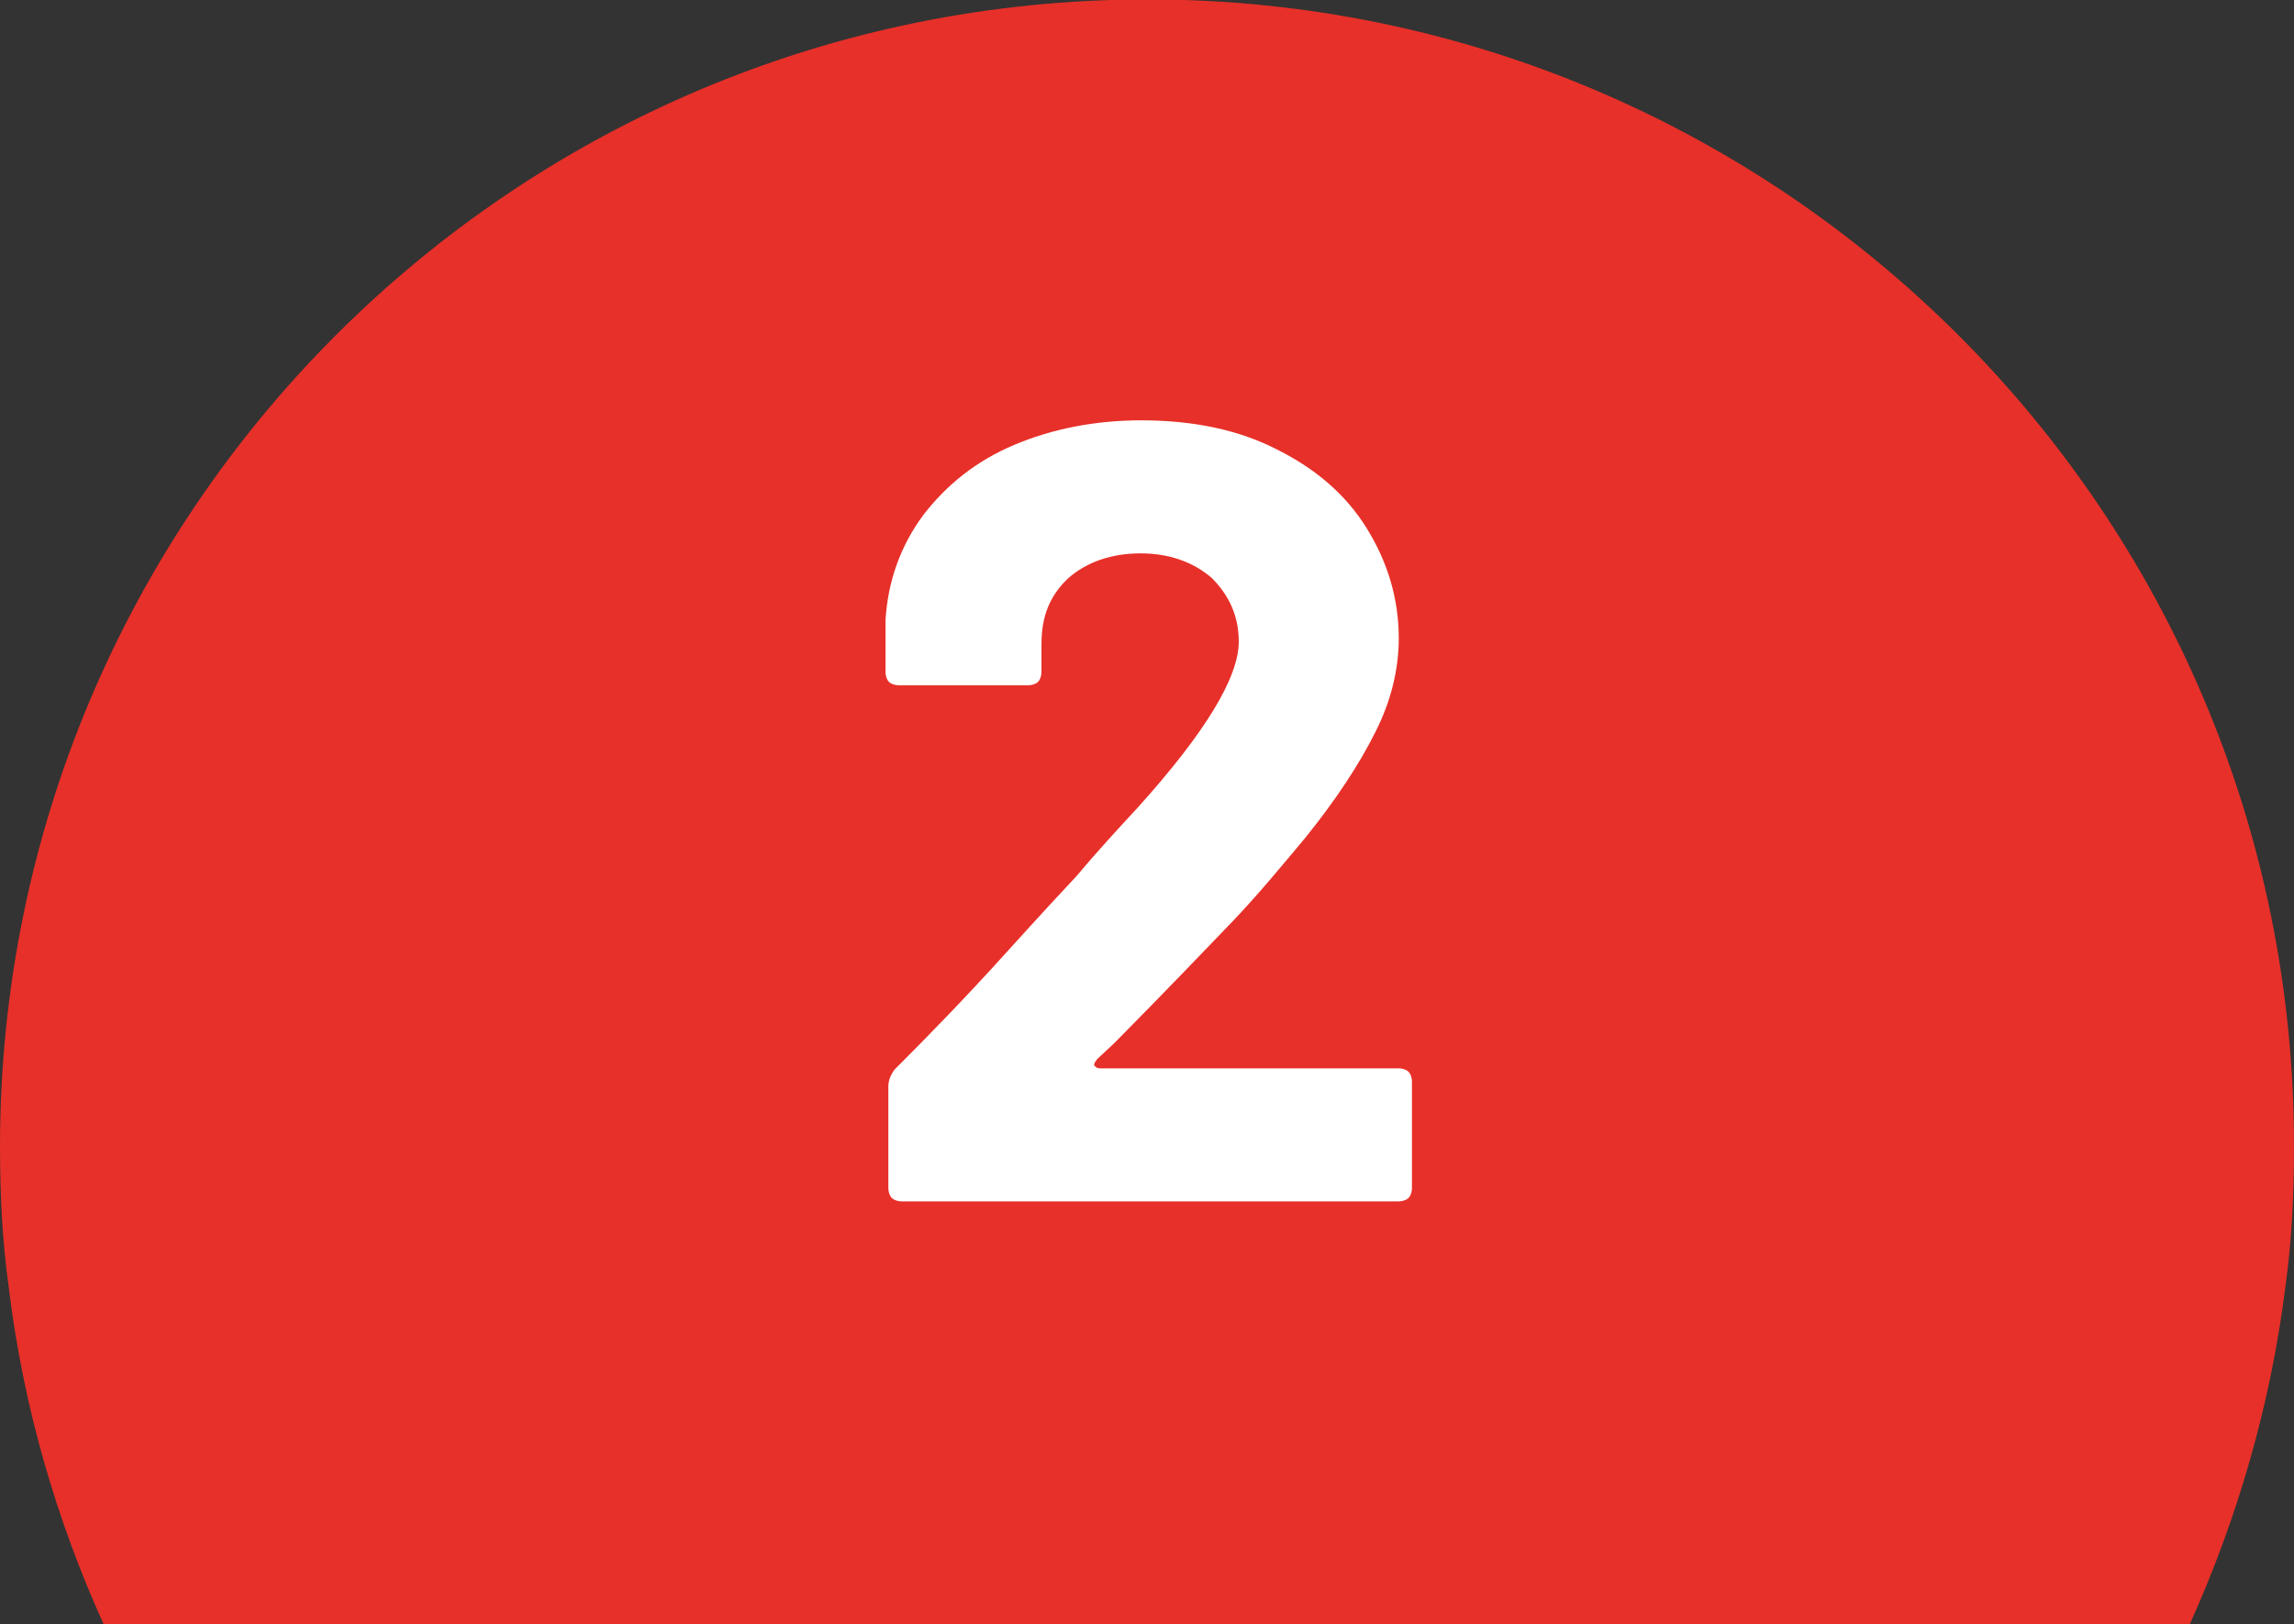
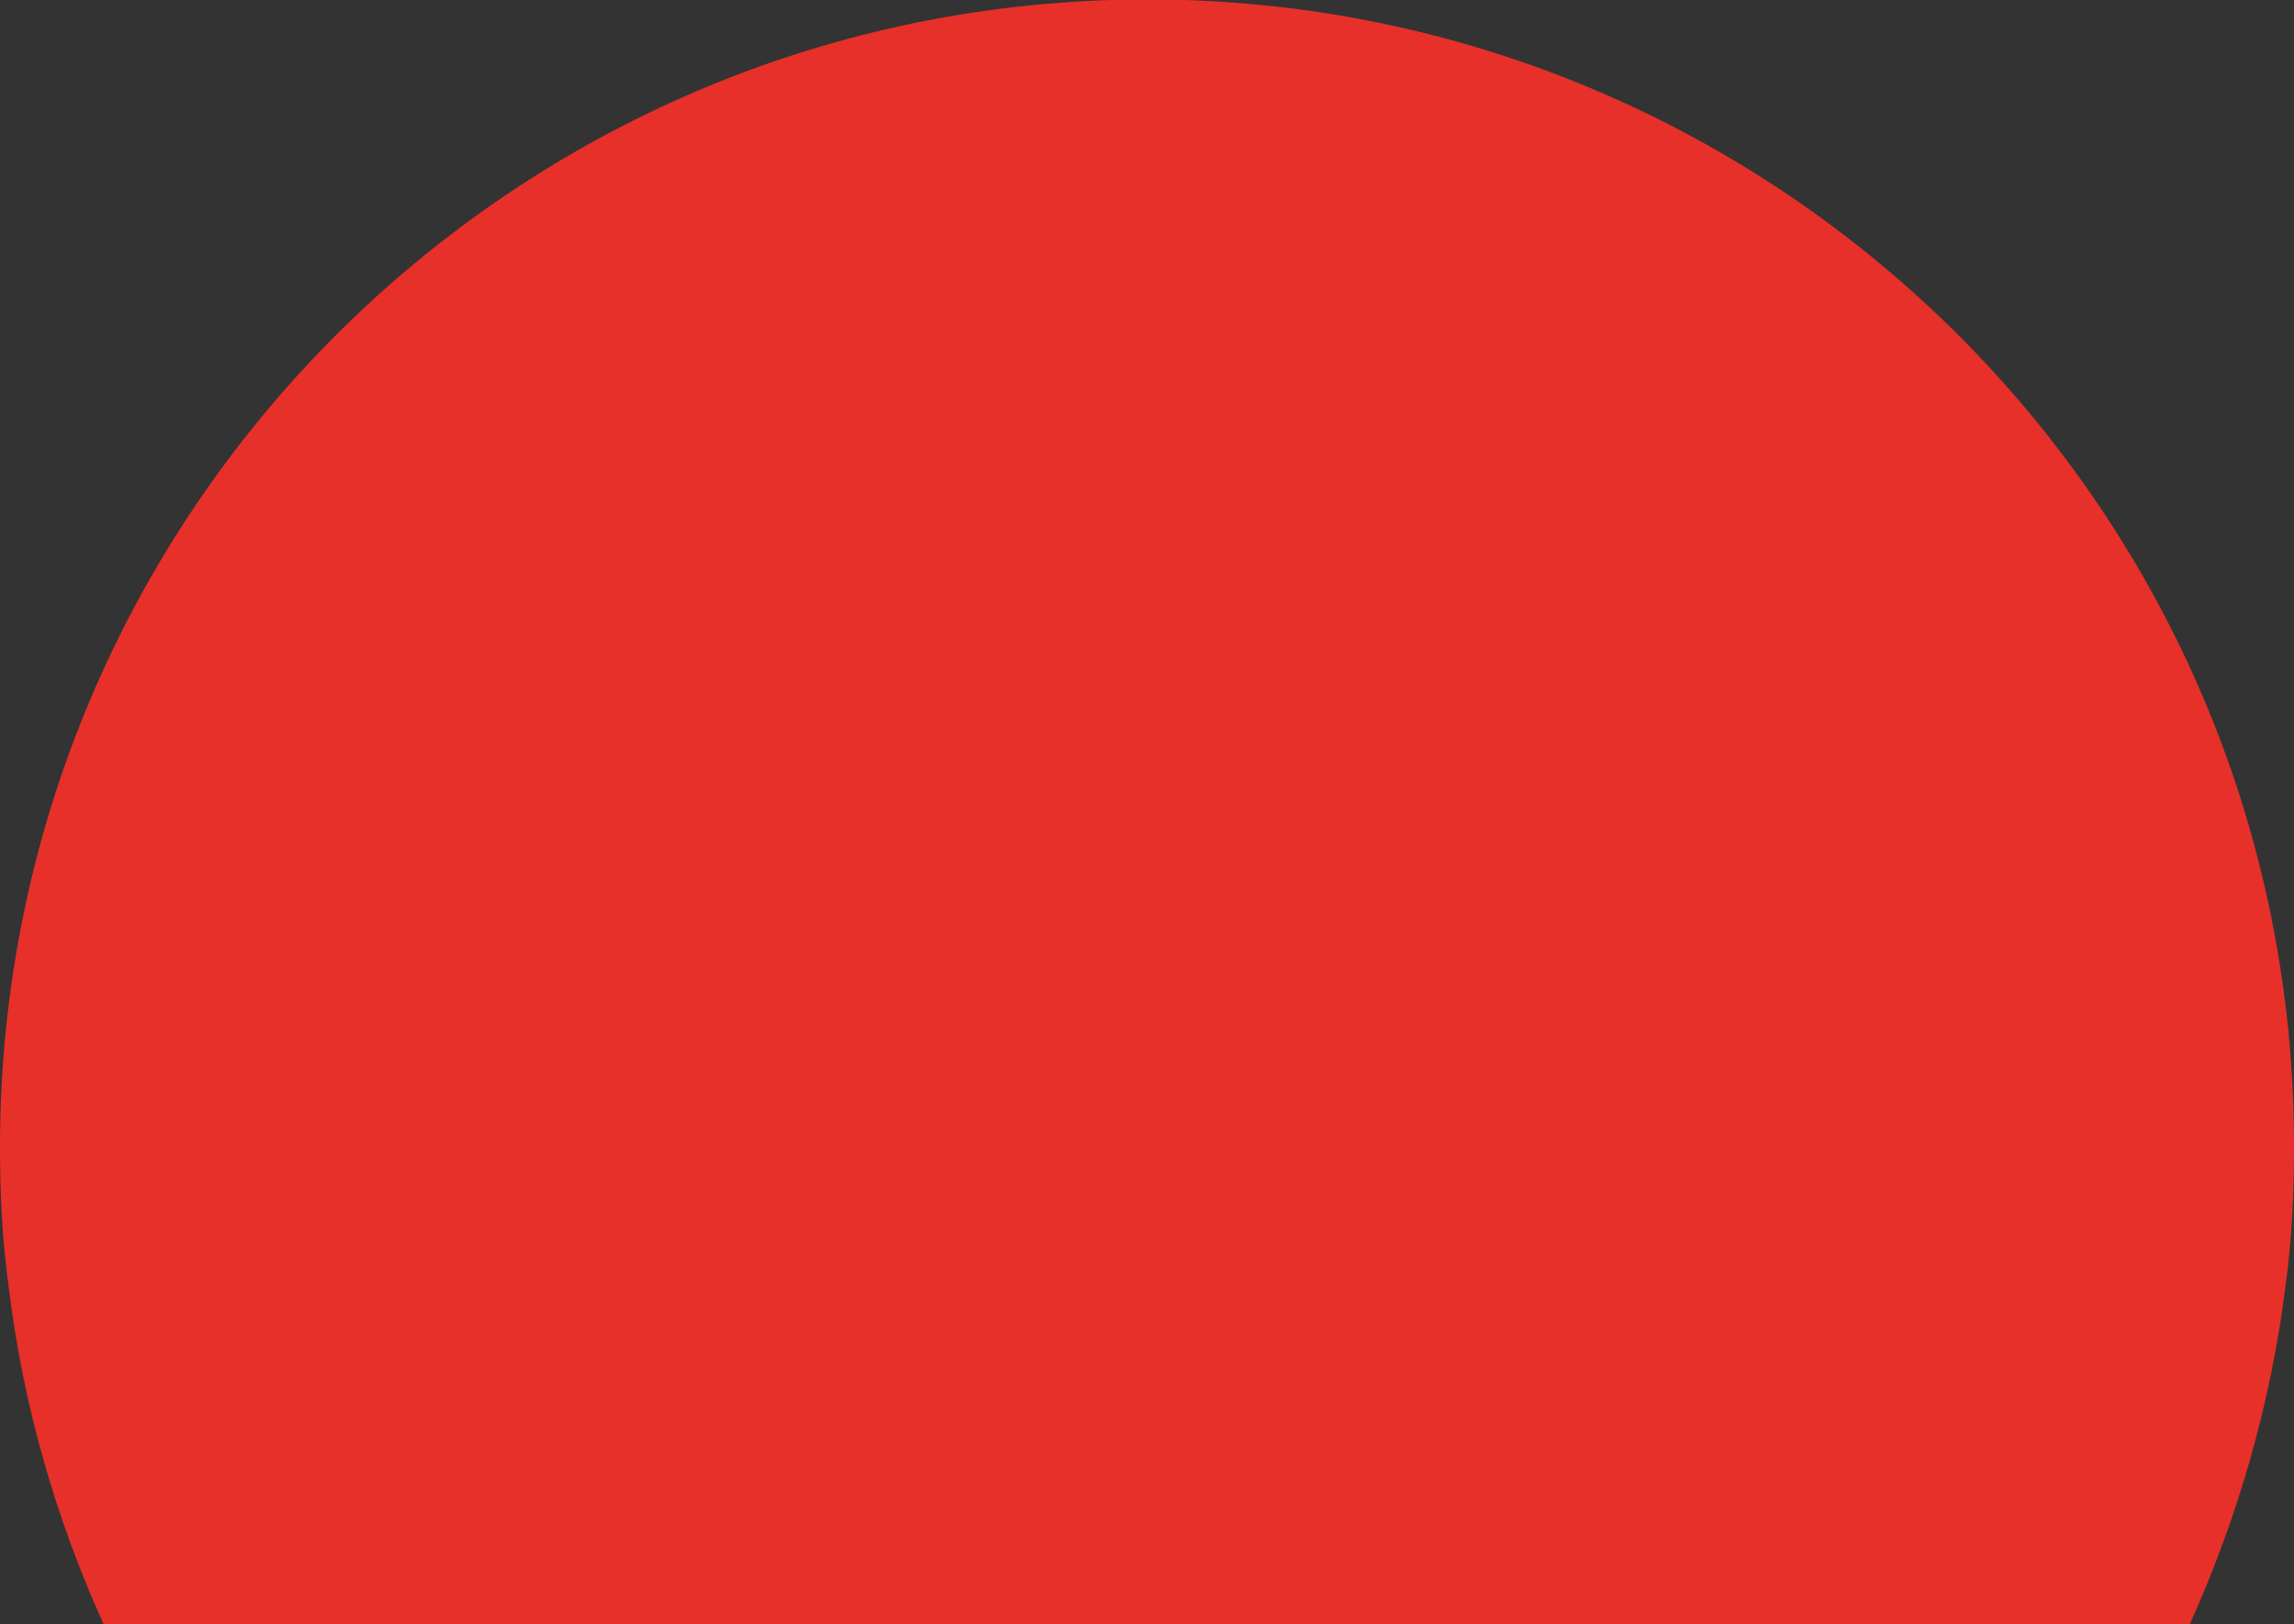
<svg xmlns="http://www.w3.org/2000/svg" height="283.2" viewBox="0 0 400 283.2" width="400">
  <rect x="0" y="0" width="400" height="283.2" fill="#333333" stroke="none" />
  <linearGradient id="a" gradientUnits="userSpaceOnUse" x1="199.95" x2="199.95" y1="665.144" y2="-635.625">
    <stop offset="0" stop-color="#e73029" />
    <stop offset="1" stop-color="#e73029" />
  </linearGradient>
  <path d="m200.1-.1c-110.7 0-200.1 89.5-200.1 200.1 0 8.3.4 16.4 1.5 24.3 2.5 20.8 8.3 40.7 16.6 59h363.7c8.3-18.4 14.1-38.2 16.7-58.9 1.1-7.9 1.5-16 1.5-24.3.2-110.7-89.5-200.2-199.9-200.2z" fill="url(#a)" />
-   <path d="m190.9 185.9c.2.2.4.4.9.4h52.1c.6 0 1.3.2 1.7.6s.6 1.1.6 1.7v18.6c0 .6-.2 1.3-.6 1.7s-1.1.6-1.7.6h-86.7c-.6 0-1.3-.2-1.7-.6s-.6-1.1-.6-1.7v-17.7c0-1.1.4-2.1 1.1-3 6.2-6.2 12.6-12.8 19.2-20.1s10.7-11.7 12.4-13.5c3.6-4.3 7.3-8.3 10.9-12.2 11.7-13 17.5-22.6 17.5-28.8 0-4.5-1.7-8.1-4.7-11.1-3.2-2.8-7.5-4.3-12.4-4.3-5.1 0-9.4 1.5-12.6 4.3-3.2 3-4.7 6.6-4.7 11.5v4.9c0 .6-.2 1.3-.6 1.7s-1.1.6-1.7.6h-22.6c-.6 0-1.3-.2-1.7-.6s-.6-1.1-.6-1.7v-9c.4-6.8 2.6-13 6.6-18.4 4.1-5.3 9.2-9.4 15.8-12.2s14.1-4.3 22.2-4.3c9.2 0 17.1 1.7 23.7 5.1 6.8 3.4 12 7.9 15.6 13.7s5.6 12.2 5.6 19.2c0 5.3-1.3 10.9-4.1 16.4-2.8 5.6-6.8 11.7-12.2 18.4-4.1 4.9-8.3 10-12.8 14.7-4.7 4.9-11.5 12-20.5 21.1l-3 2.8c-.6.8-.6 1-.4 1.2z" fill="#fff" />
</svg>